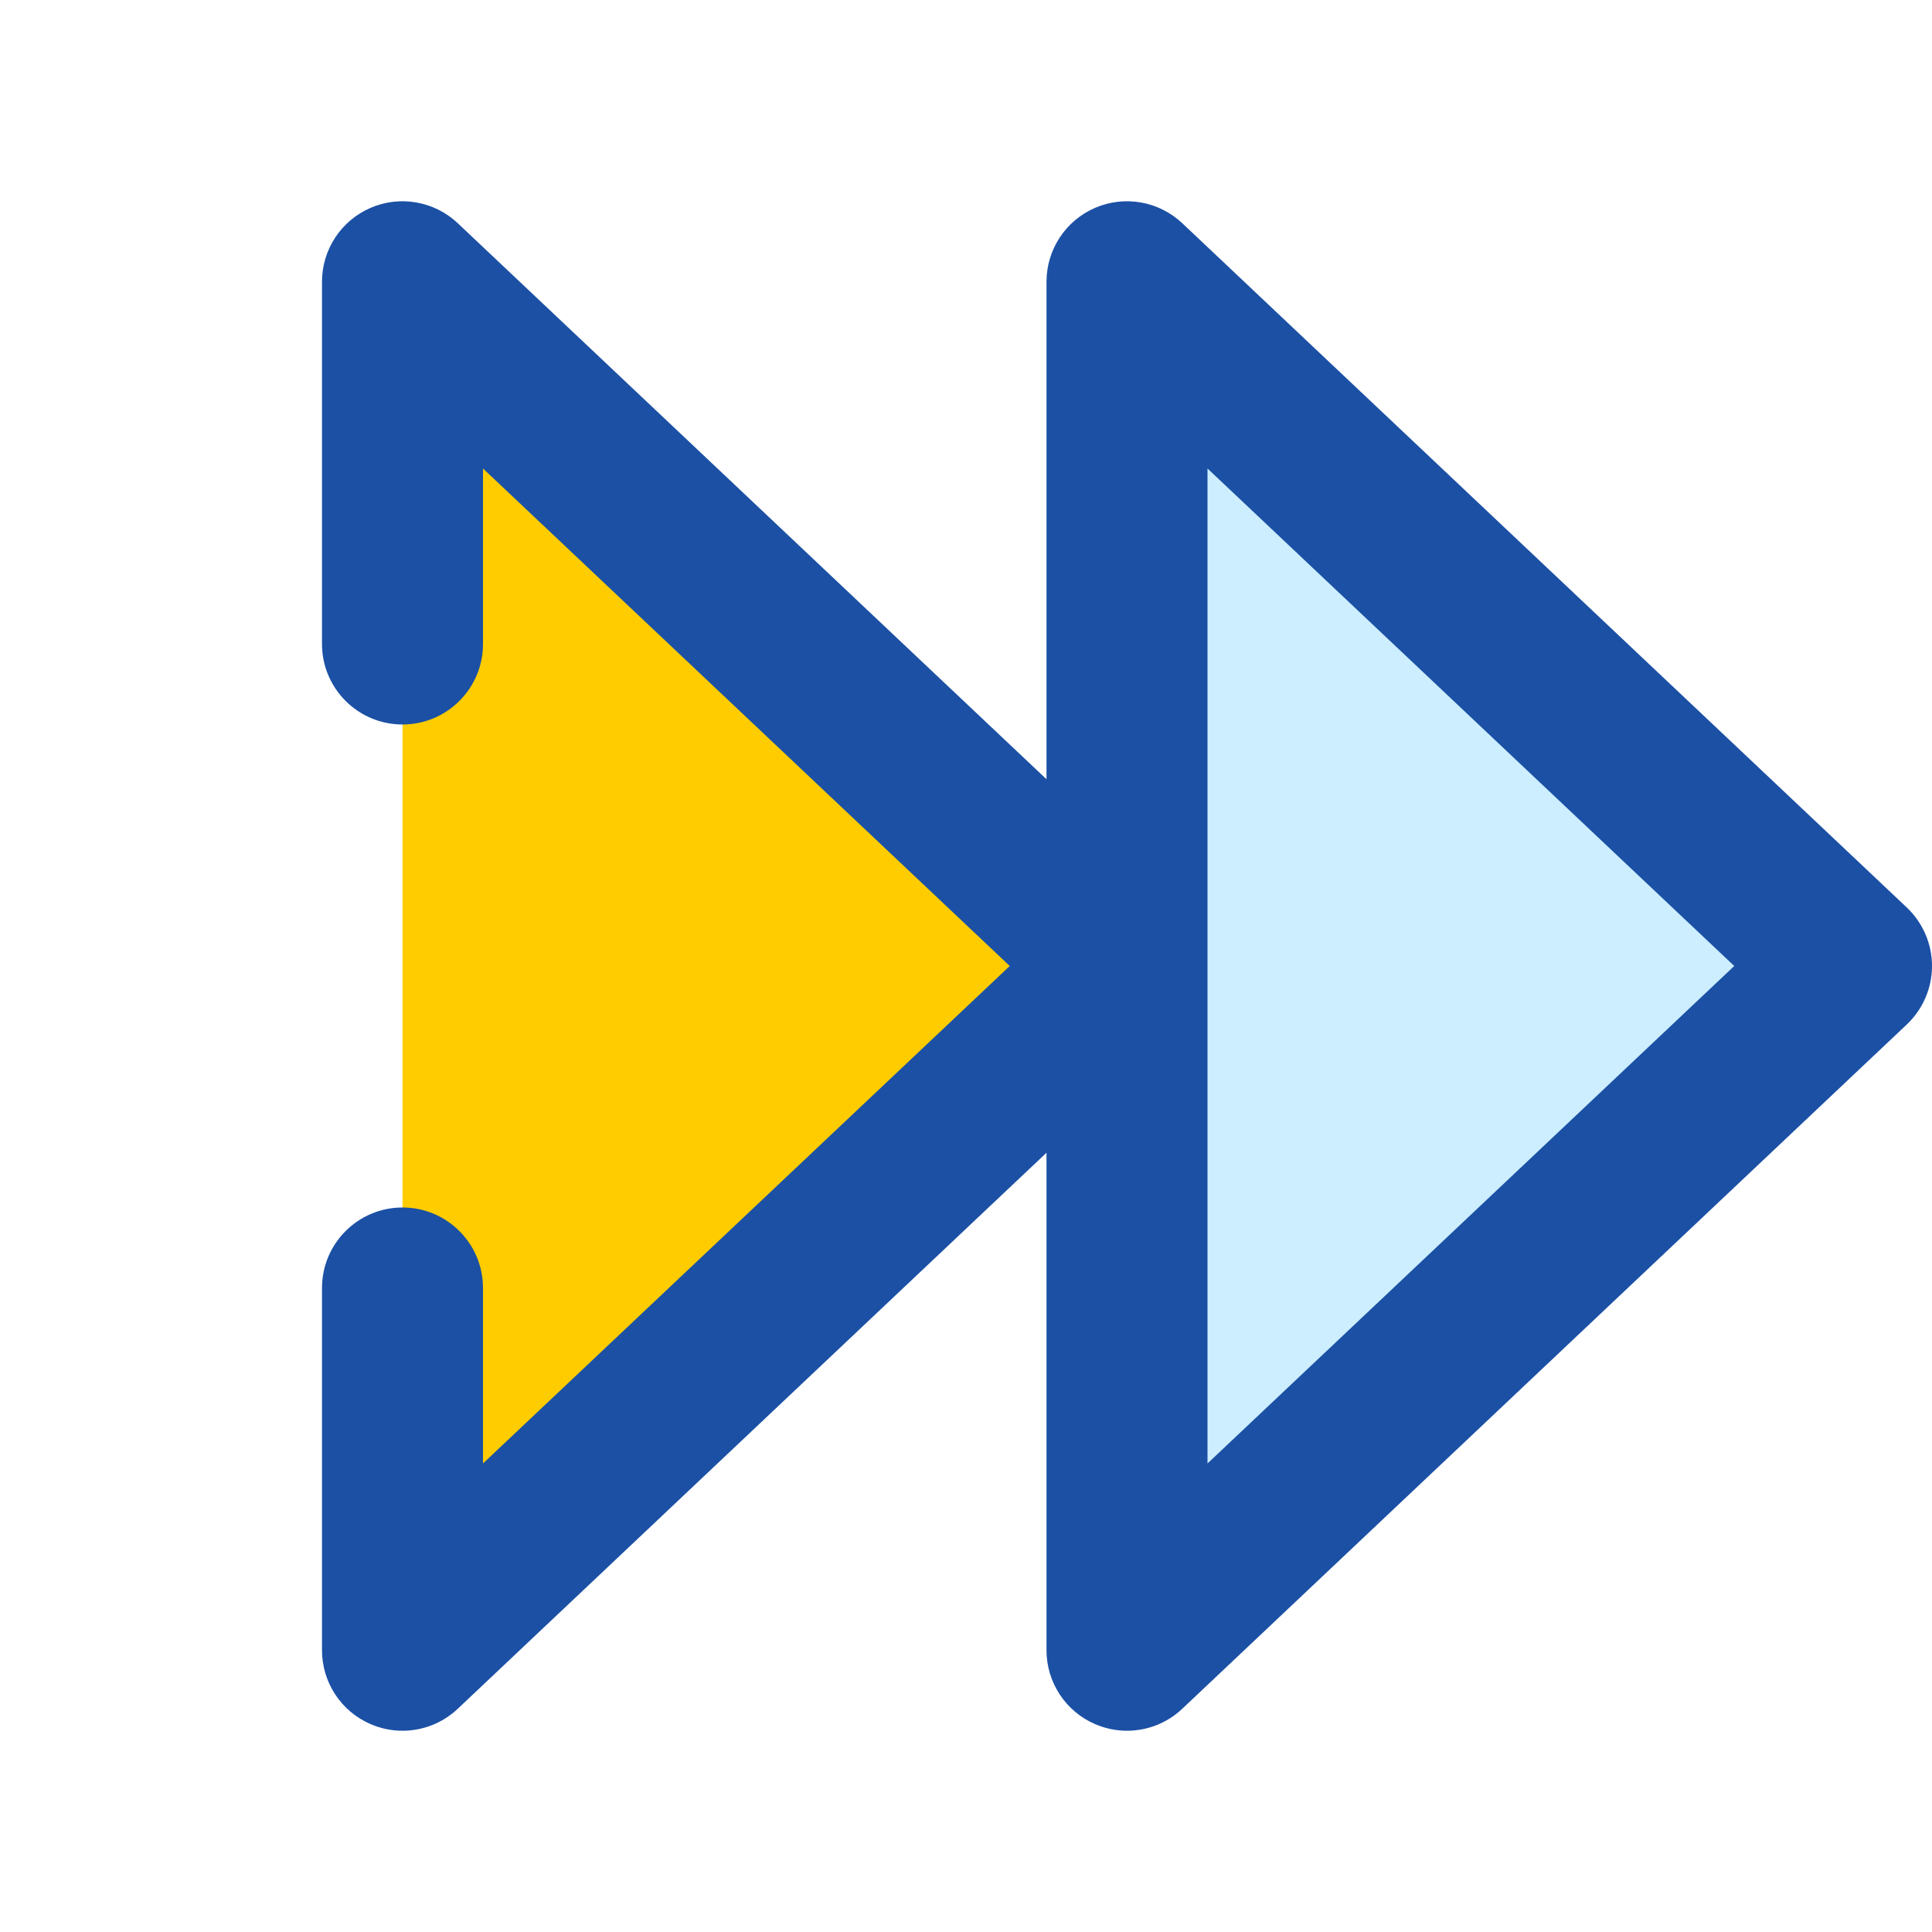
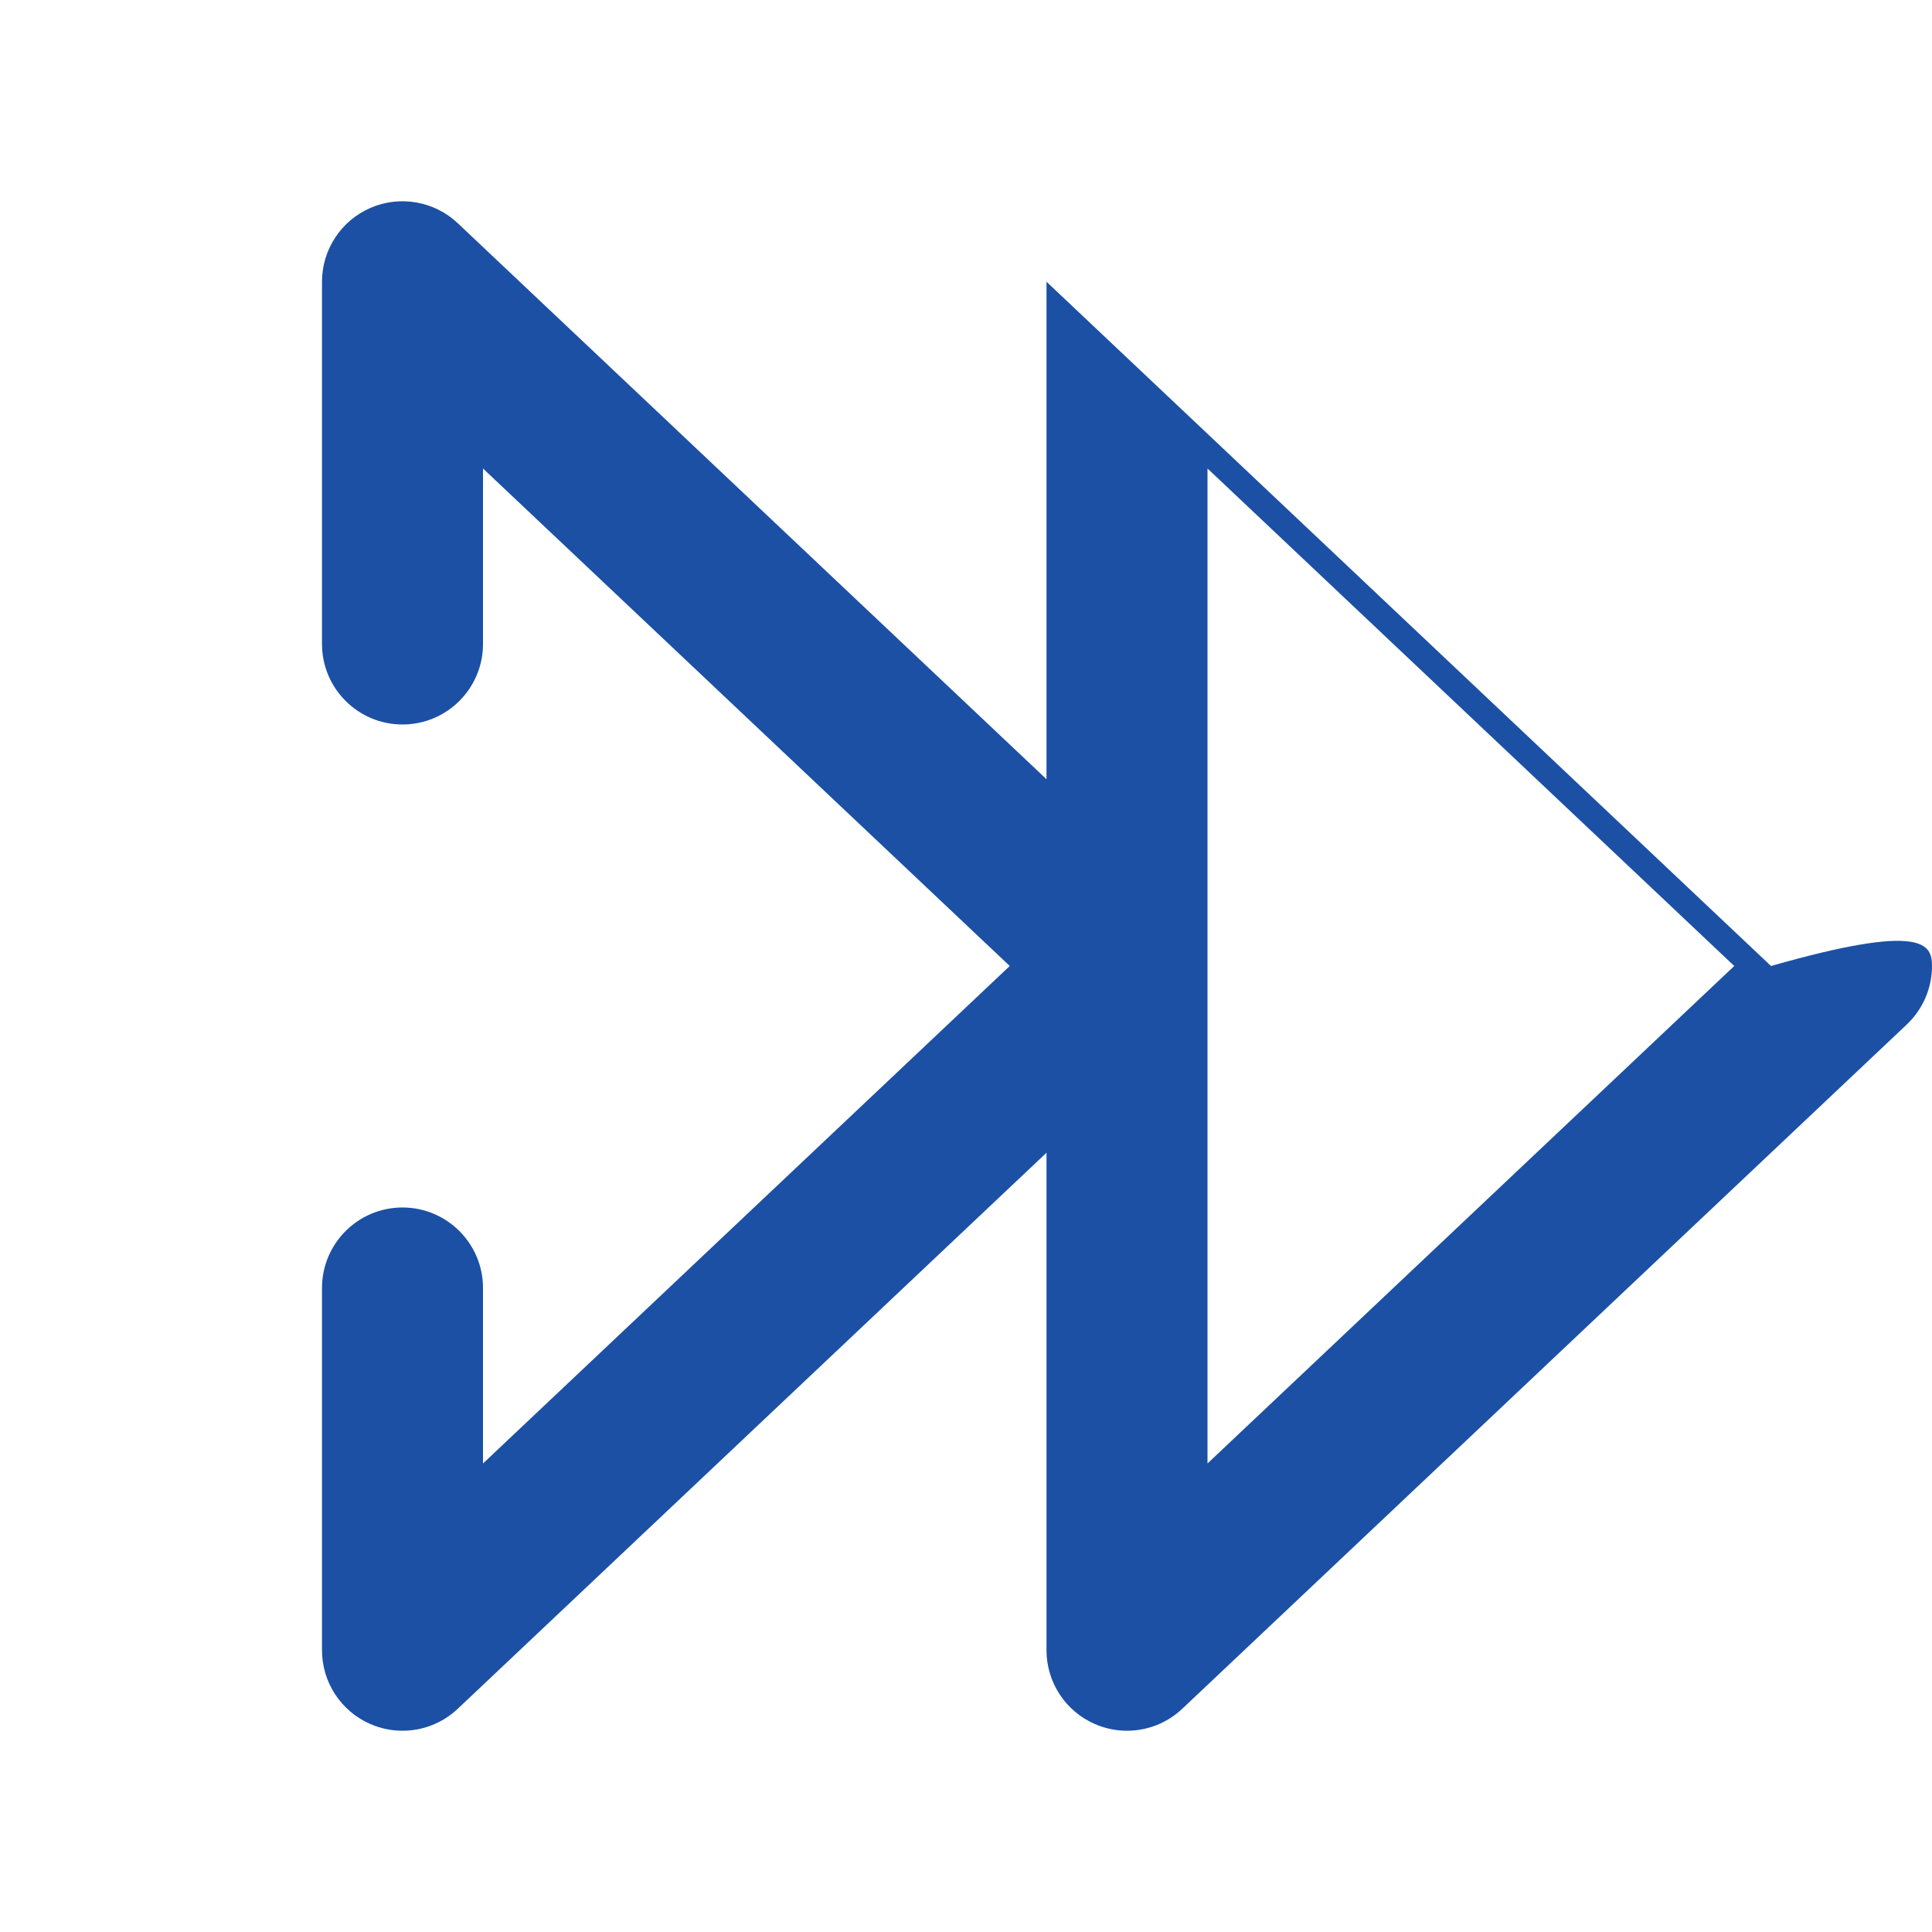
<svg xmlns="http://www.w3.org/2000/svg" xmlns:ns1="http://sodipodi.sourceforge.net/DTD/sodipodi-0.dtd" xmlns:ns2="http://www.inkscape.org/namespaces/inkscape" version="1.1" id="Capa_1" x="0px" y="0px" viewBox="0 0 384 384" style="enable-background:new 0 0 384 384;" xml:space="preserve" ns1:docname="scroll_right_2.svg" ns2:version="1.1 (c68e22c387, 2021-05-23)">
  <defs id="defs1616" />
  <ns1:namedview id="namedview1614" pagecolor="#ffffff" bordercolor="#666666" borderopacity="1.0" ns2:pageshadow="2" ns2:pageopacity="0.0" ns2:pagecheckerboard="0" showgrid="false" ns2:zoom="2.2734375" ns2:cx="192.21993" ns2:cy="192" ns2:window-width="2465" ns2:window-height="1417" ns2:window-x="87" ns2:window-y="-8" ns2:window-maximized="1" ns2:current-layer="g1581" />
-   <polygon style="fill:#cceeff" points="160,327.998 16,191.998 160,55.998 160,191.998 " id="polygon1573" transform="matrix(-1,0,0,1,384,0)" />
-   <polygon style="fill:#ffcc00" points="304,327.998 160,191.998 304,55.998 304,191.998 " id="polygon1575" transform="matrix(-1,0,0,1,384,0)" />
  <g id="g1581" transform="matrix(-1,0,0,1,384,0)">
-     <path style="fill:#1b50a5" d="m 149.016,339.63 c 3.032,2.864 6.976,4.368 10.984,4.368 2.144,0 4.296,-0.432 6.336,-1.312 5.864,-2.52 9.664,-8.304 9.664,-14.688 v -98.88 L 293.016,339.63 c 3.032,2.864 6.976,4.368 10.984,4.368 2.144,0 4.296,-0.432 6.336,-1.312 5.864,-2.52 9.664,-8.304 9.664,-14.688 v -72 c 0,-8.832 -7.168,-16 -16,-16 -8.832,0 -16,7.168 -16,16 v 34.88 L 183.304,191.998 288,93.118 v 34.88 c 0,8.832 7.168,16 16,16 8.832,0 16,-7.168 16,-16 v -72 c 0,-6.384 -3.8,-12.168 -9.664,-14.688 -5.848,-2.528 -12.672,-1.328 -17.32,3.056 L 176,154.878 v -98.88 c 0,-6.384 -3.8,-12.168 -9.664,-14.688 -5.856,-2.528 -12.664,-1.328 -17.32,3.056 l -144,136 C 1.816,183.39 0,187.598 0,191.998 c 0,4.4 1.816,8.608 5.016,11.632 z M 144,93.118 v 197.76 L 39.304,191.998 Z" id="path1577" />
+     <path style="fill:#1b50a5" d="m 149.016,339.63 c 3.032,2.864 6.976,4.368 10.984,4.368 2.144,0 4.296,-0.432 6.336,-1.312 5.864,-2.52 9.664,-8.304 9.664,-14.688 v -98.88 L 293.016,339.63 c 3.032,2.864 6.976,4.368 10.984,4.368 2.144,0 4.296,-0.432 6.336,-1.312 5.864,-2.52 9.664,-8.304 9.664,-14.688 v -72 c 0,-8.832 -7.168,-16 -16,-16 -8.832,0 -16,7.168 -16,16 v 34.88 L 183.304,191.998 288,93.118 v 34.88 c 0,8.832 7.168,16 16,16 8.832,0 16,-7.168 16,-16 v -72 c 0,-6.384 -3.8,-12.168 -9.664,-14.688 -5.848,-2.528 -12.672,-1.328 -17.32,3.056 L 176,154.878 v -98.88 l -144,136 C 1.816,183.39 0,187.598 0,191.998 c 0,4.4 1.816,8.608 5.016,11.632 z M 144,93.118 v 197.76 L 39.304,191.998 Z" id="path1577" />
  </g>
  <g id="g1583">
</g>
  <g id="g1585">
</g>
  <g id="g1587">
</g>
  <g id="g1589">
</g>
  <g id="g1591">
</g>
  <g id="g1593">
</g>
  <g id="g1595">
</g>
  <g id="g1597">
</g>
  <g id="g1599">
</g>
  <g id="g1601">
</g>
  <g id="g1603">
</g>
  <g id="g1605">
</g>
  <g id="g1607">
</g>
  <g id="g1609">
</g>
  <g id="g1611">
</g>
</svg>